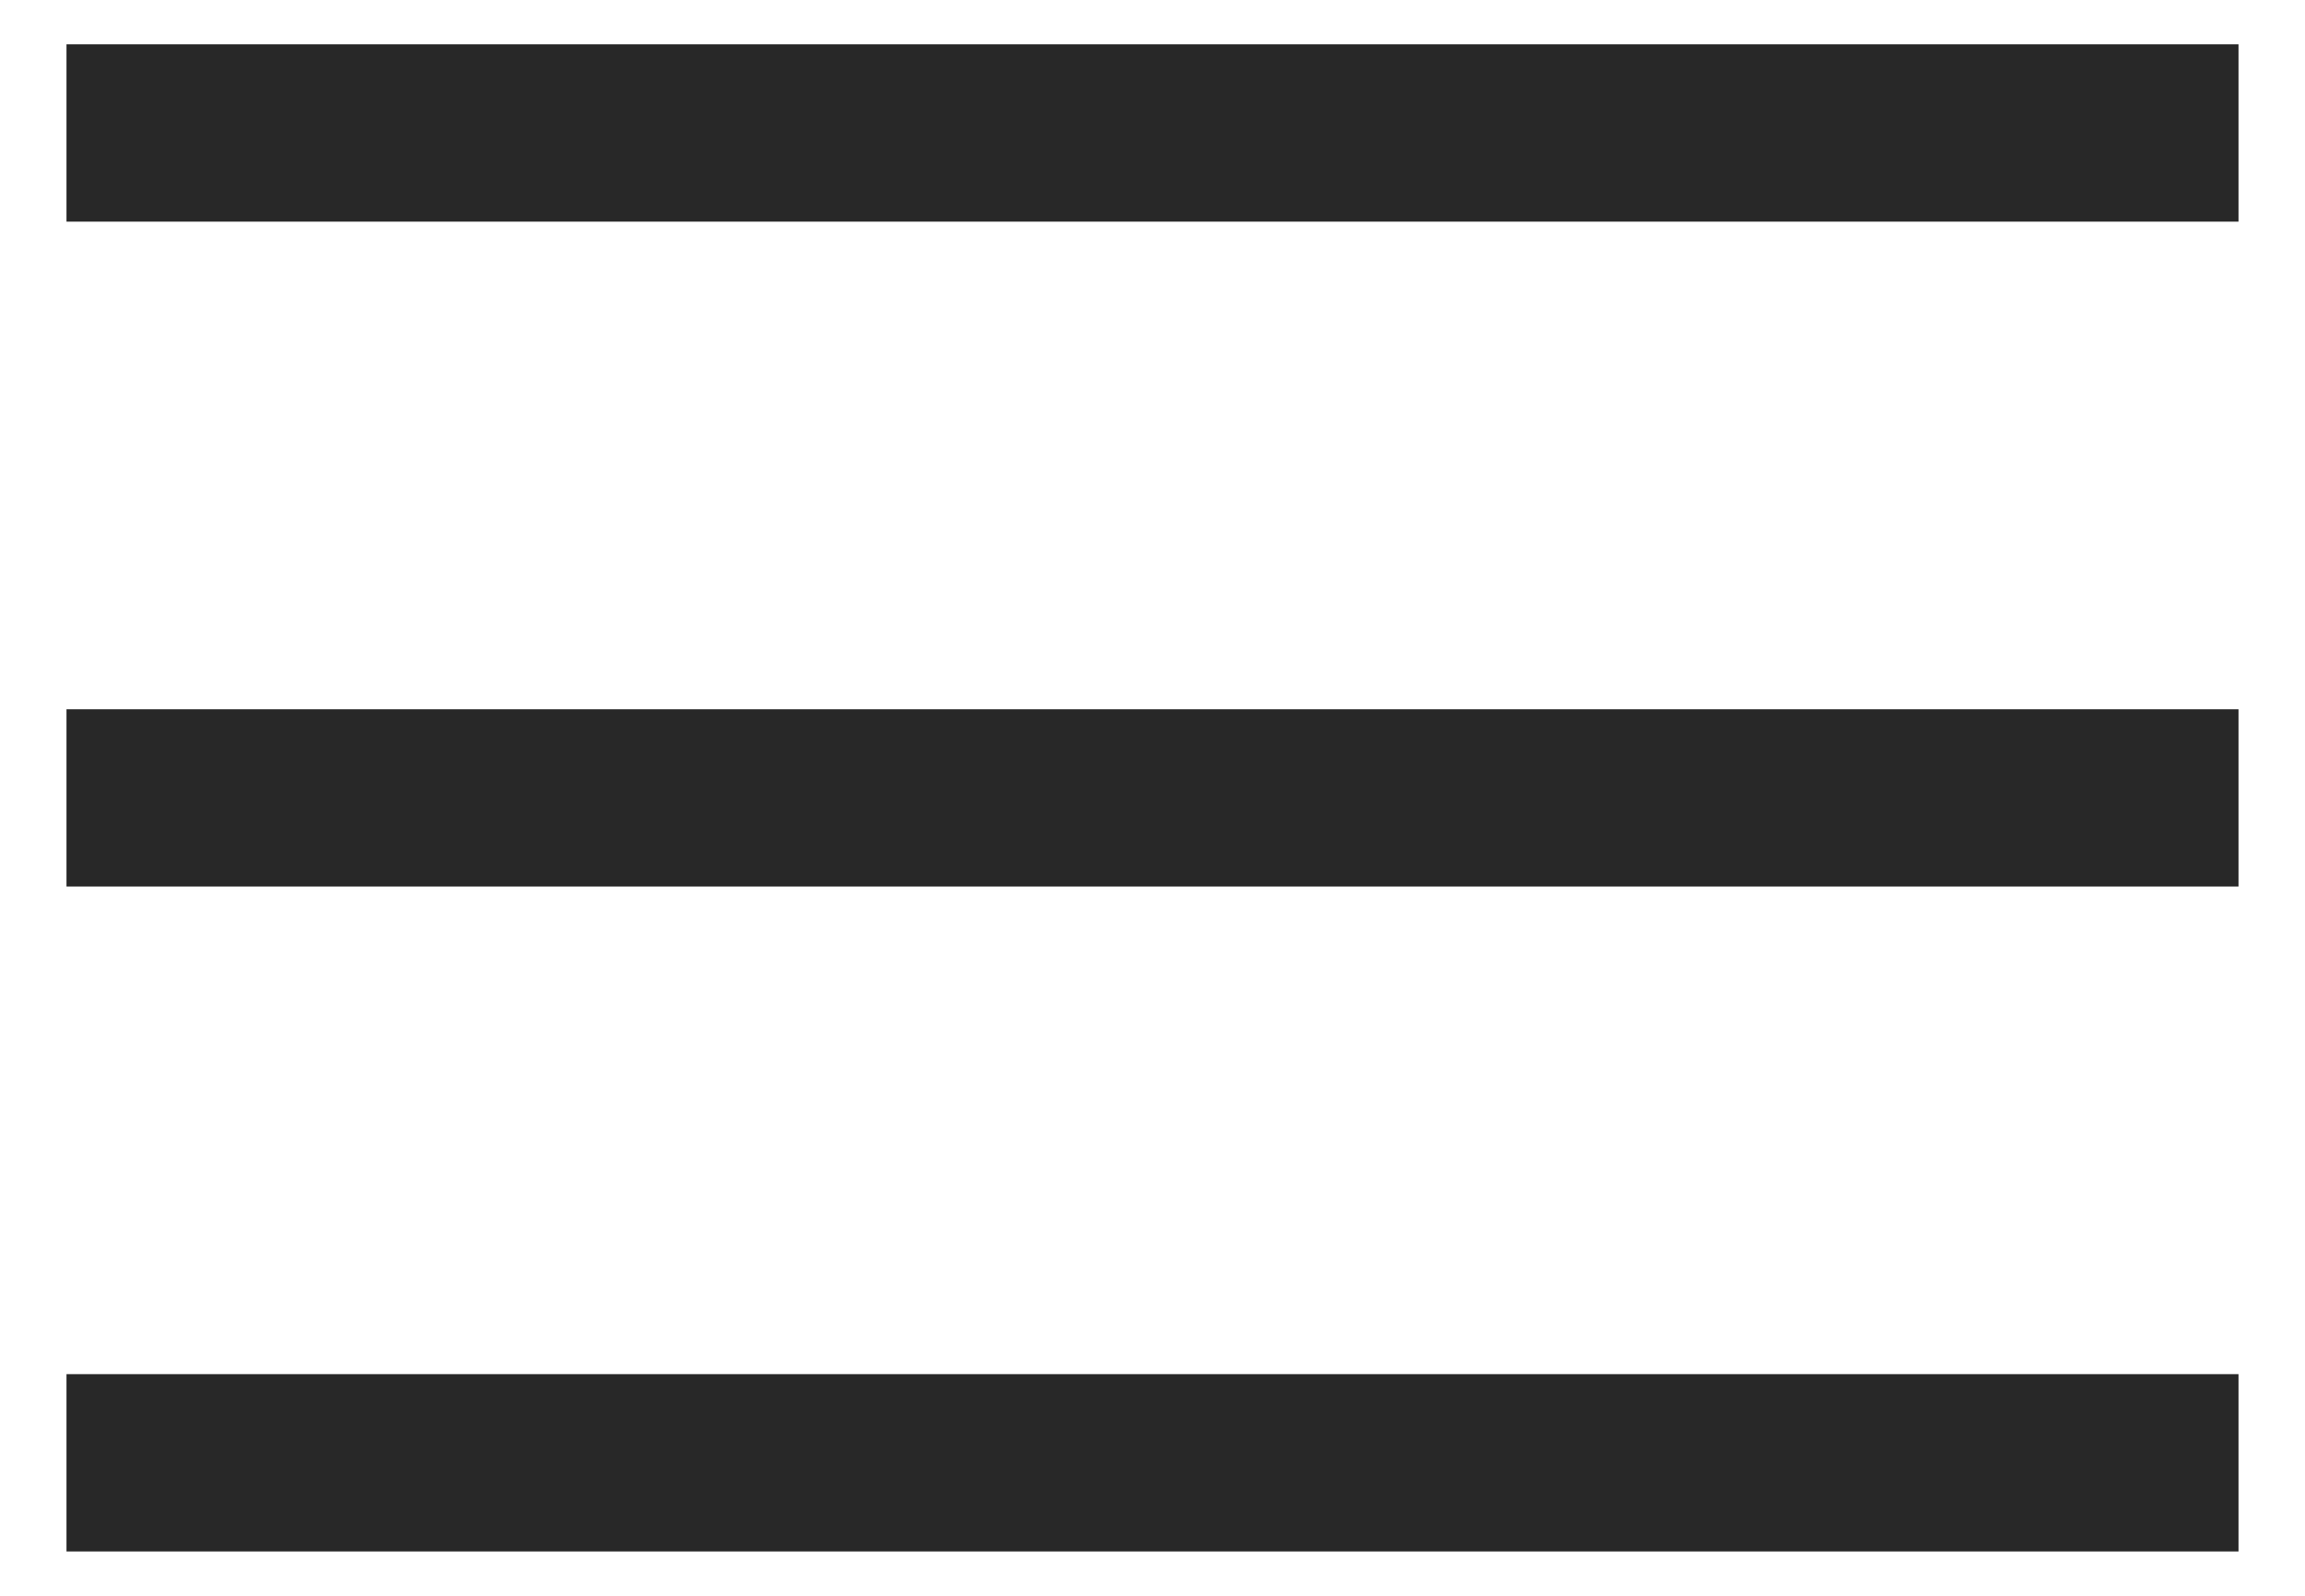
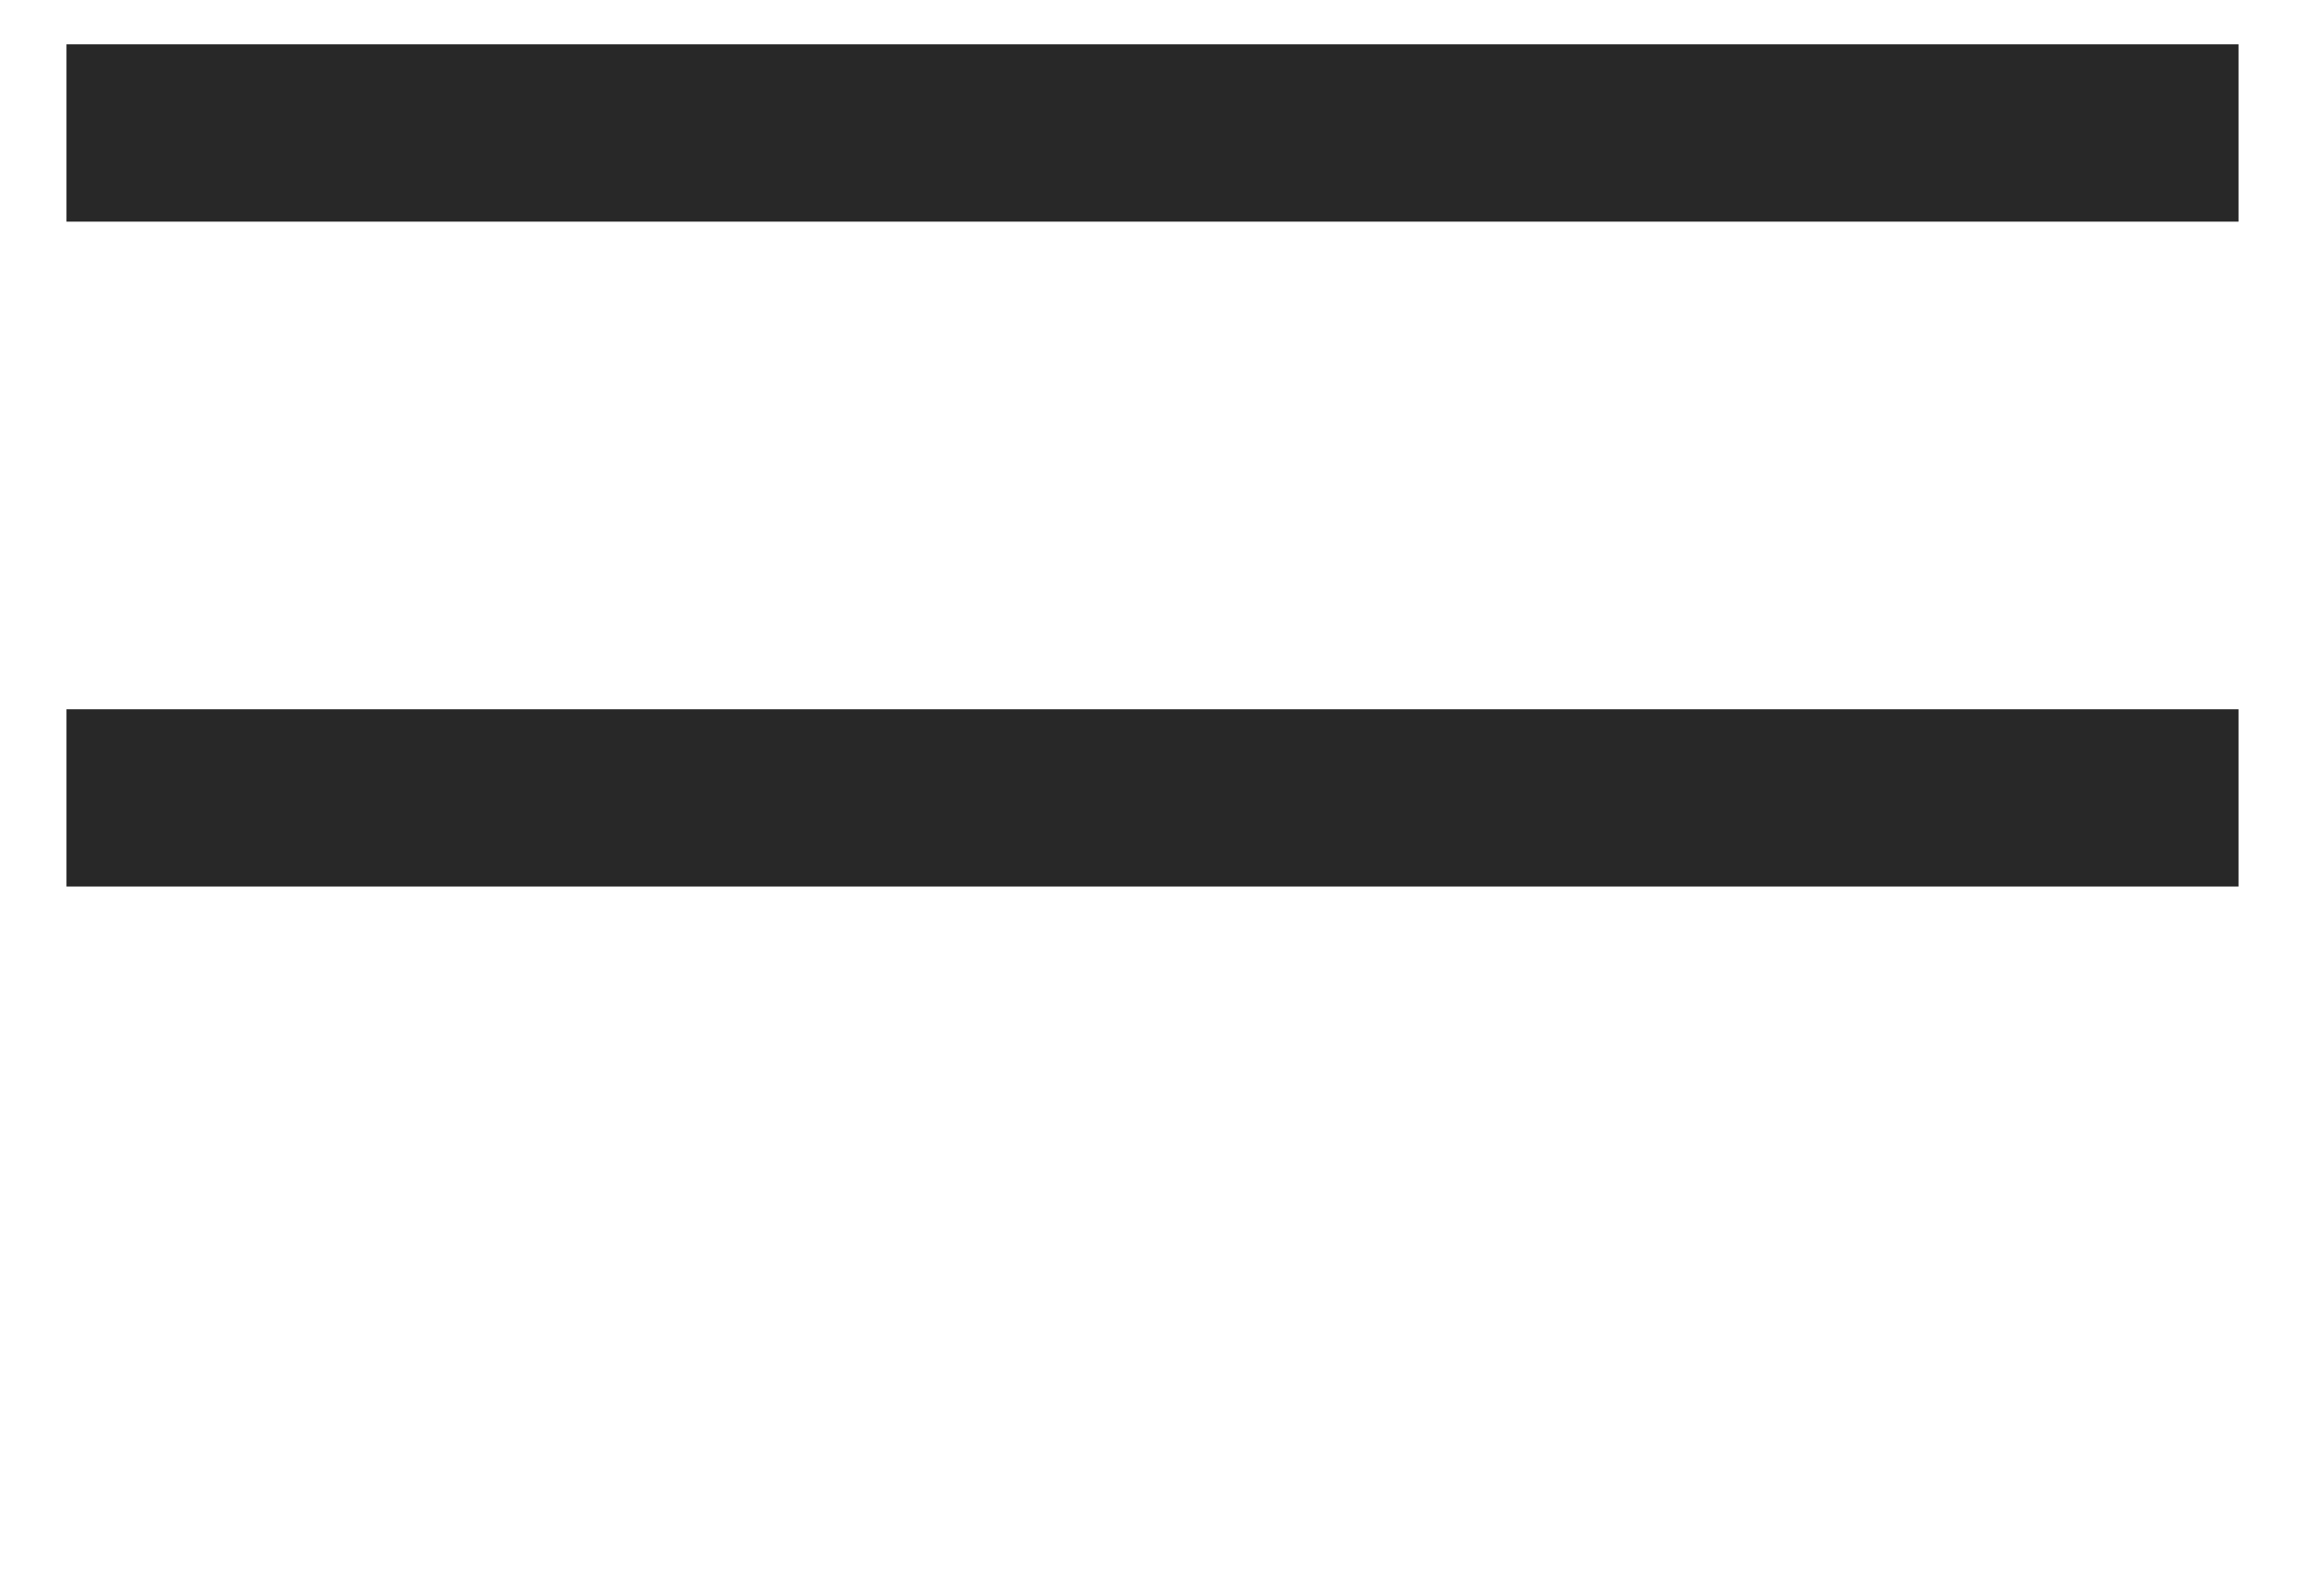
<svg xmlns="http://www.w3.org/2000/svg" width="26" height="18" viewBox="0 0 26 18" fill="none">
-   <path d="M1.75 9H24.25M1.75 16.5H24.25M1.75 1.5H24.25" stroke="#282828" stroke-width="2" stroke-linecap="square" />
+   <path d="M1.75 9H24.25H24.25M1.75 1.5H24.25" stroke="#282828" stroke-width="2" stroke-linecap="square" />
</svg>